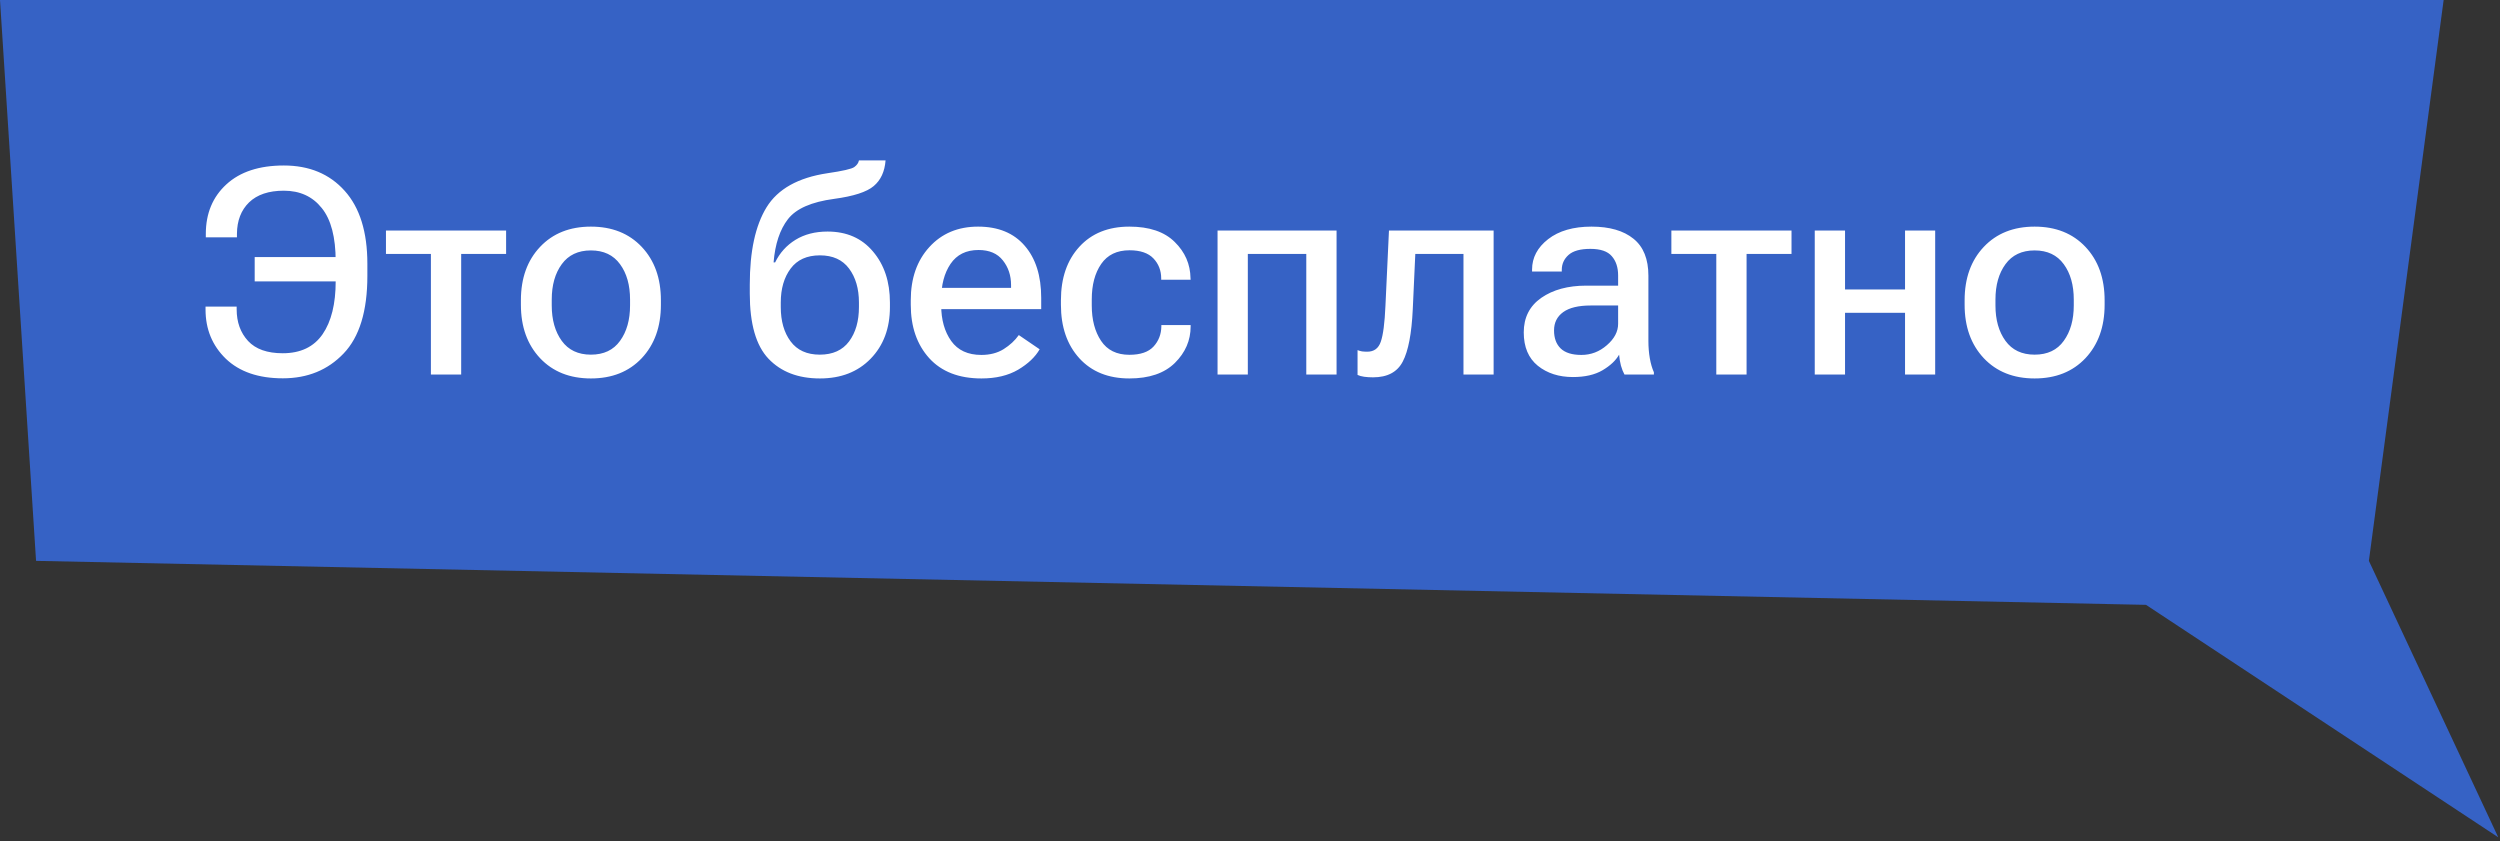
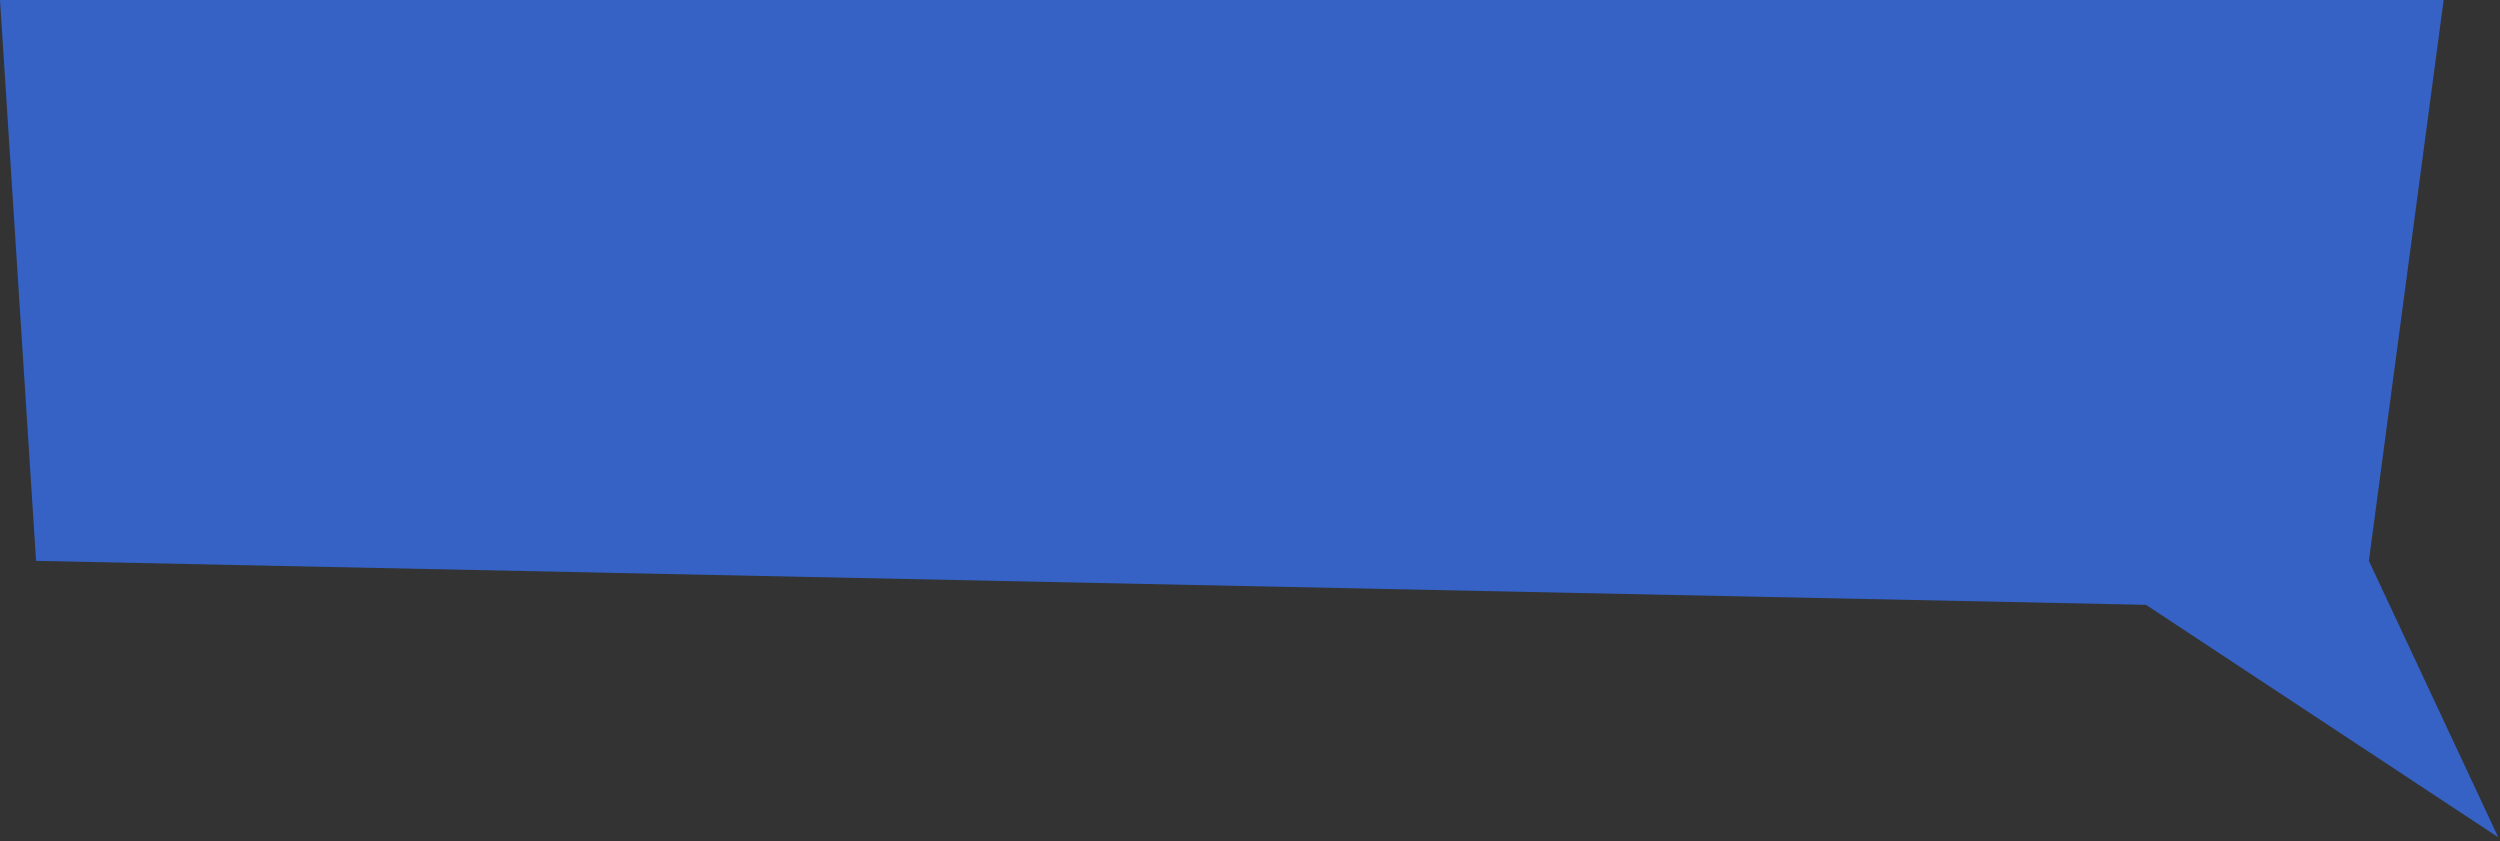
<svg xmlns="http://www.w3.org/2000/svg" width="208" height="70" viewBox="0 0 208 70" fill="none">
  <rect x="0" y="0" width="208" height="70" fill="#333333" stroke="none" />
  <path d="M0 0L203.311 0L197.091 46.664L207.854 69.664L178.548 50.323L3 46.664L0 0Z" fill="#3662C5" />
-   <path d="M29.265 21.386V23.413H21.19V21.386H29.265ZM27.929 23.401V21.737C27.929 19.737 27.542 18.261 26.769 17.308C26.003 16.347 24.952 15.866 23.616 15.866C22.358 15.866 21.394 16.19 20.722 16.839C20.058 17.487 19.722 18.358 19.714 19.452V19.745H17.124V19.464C17.124 17.761 17.694 16.386 18.835 15.339C19.976 14.292 21.569 13.769 23.616 13.769C25.733 13.769 27.421 14.472 28.679 15.878C29.936 17.276 30.565 19.3 30.565 21.948V22.956C30.565 25.886 29.905 28.038 28.585 29.413C27.273 30.788 25.589 31.476 23.534 31.476C21.503 31.476 19.921 30.933 18.788 29.847C17.663 28.753 17.101 27.39 17.101 25.757V25.511H19.69V25.733C19.69 26.804 20.007 27.683 20.64 28.37C21.273 29.05 22.233 29.39 23.523 29.39C25.007 29.39 26.112 28.862 26.839 27.808C27.565 26.753 27.929 25.284 27.929 23.401ZM32.112 21.128V19.183H42.108V21.128H38.37V31.159H35.851V21.128H32.112ZM43.339 25.358V24.983C43.339 23.148 43.87 21.667 44.933 20.542C45.995 19.417 47.405 18.855 49.163 18.855C50.921 18.855 52.331 19.417 53.394 20.542C54.456 21.667 54.987 23.148 54.987 24.983V25.358C54.987 27.186 54.456 28.667 53.394 29.8C52.331 30.925 50.921 31.487 49.163 31.487C47.405 31.487 45.995 30.925 44.933 29.8C43.87 28.667 43.339 27.186 43.339 25.358ZM45.905 24.925V25.417C45.905 26.612 46.183 27.593 46.737 28.358C47.292 29.124 48.101 29.507 49.163 29.507C50.233 29.507 51.042 29.124 51.589 28.358C52.144 27.593 52.421 26.608 52.421 25.405V24.925C52.421 23.722 52.144 22.741 51.589 21.983C51.034 21.218 50.226 20.835 49.163 20.835C48.101 20.835 47.292 21.218 46.737 21.983C46.183 22.741 45.905 23.722 45.905 24.925ZM64.96 25.171V25.546C64.96 26.718 65.233 27.671 65.78 28.405C66.327 29.14 67.136 29.507 68.206 29.507C69.284 29.507 70.097 29.14 70.644 28.405C71.19 27.671 71.464 26.718 71.464 25.546V25.171C71.464 24.023 71.19 23.081 70.644 22.347C70.097 21.612 69.288 21.245 68.218 21.245C67.14 21.245 66.327 21.612 65.78 22.347C65.233 23.081 64.96 24.023 64.96 25.171ZM68.851 19.265C70.444 19.265 71.706 19.819 72.636 20.929C73.573 22.03 74.042 23.444 74.042 25.171V25.546C74.042 27.311 73.507 28.745 72.436 29.847C71.374 30.94 69.968 31.487 68.218 31.487C66.405 31.487 64.98 30.94 63.94 29.847C62.901 28.753 62.382 26.948 62.382 24.433V23.671C62.382 20.905 62.847 18.765 63.776 17.249C64.714 15.726 66.401 14.78 68.839 14.413C70.12 14.226 70.866 14.054 71.077 13.898C71.296 13.741 71.425 13.558 71.464 13.347H73.679C73.608 14.276 73.28 14.987 72.694 15.479C72.116 15.972 71.019 16.327 69.401 16.546C67.519 16.796 66.237 17.358 65.558 18.233C64.886 19.101 64.487 20.3 64.362 21.831H64.491C64.874 21.042 65.436 20.417 66.179 19.956C66.929 19.495 67.819 19.265 68.851 19.265ZM75.776 25.358V24.983C75.776 23.155 76.292 21.679 77.323 20.554C78.355 19.421 79.706 18.855 81.378 18.855C83.05 18.855 84.343 19.386 85.257 20.448C86.171 21.503 86.628 22.948 86.628 24.784V25.722H77.347V23.952H84.12V23.718C84.12 22.921 83.894 22.237 83.44 21.667C82.987 21.089 82.311 20.8 81.413 20.8C80.382 20.8 79.605 21.186 79.081 21.96C78.565 22.726 78.308 23.706 78.308 24.901V25.405C78.308 26.601 78.585 27.589 79.14 28.37C79.694 29.144 80.53 29.53 81.647 29.53C82.366 29.53 82.983 29.37 83.499 29.05C84.022 28.722 84.444 28.331 84.765 27.878L86.499 29.061C86.132 29.702 85.534 30.269 84.706 30.761C83.878 31.245 82.862 31.487 81.659 31.487C79.784 31.487 78.335 30.925 77.311 29.8C76.288 28.667 75.776 27.186 75.776 25.358ZM88.269 25.358V24.983C88.269 23.132 88.78 21.648 89.804 20.53C90.827 19.413 92.214 18.855 93.964 18.855C95.62 18.855 96.878 19.28 97.737 20.132C98.597 20.976 99.034 21.98 99.05 23.144L99.061 23.273H96.612V23.167C96.612 22.511 96.397 21.956 95.968 21.503C95.538 21.05 94.874 20.823 93.976 20.823C92.929 20.823 92.144 21.202 91.62 21.96C91.097 22.718 90.835 23.702 90.835 24.913V25.417C90.835 26.605 91.093 27.585 91.608 28.358C92.124 29.132 92.909 29.519 93.964 29.519C94.886 29.519 95.558 29.288 95.98 28.827C96.401 28.366 96.616 27.808 96.624 27.151V27.046H99.061V27.163C99.061 28.319 98.624 29.331 97.749 30.198C96.874 31.058 95.612 31.487 93.964 31.487C92.214 31.487 90.827 30.929 89.804 29.811C88.78 28.686 88.269 27.202 88.269 25.358ZM101.3 19.183H111.202V31.159H108.683V21.128H103.819V31.159H101.3V19.183ZM117.753 21.128L117.542 25.733C117.448 27.757 117.171 29.206 116.71 30.081C116.257 30.956 115.433 31.394 114.237 31.394C113.972 31.394 113.726 31.378 113.499 31.347C113.28 31.315 113.097 31.265 112.948 31.194V29.132C113.073 29.179 113.198 29.214 113.323 29.237C113.456 29.253 113.601 29.261 113.757 29.261C114.319 29.261 114.694 28.983 114.882 28.429C115.077 27.874 115.206 26.878 115.269 25.44L115.562 19.183H124.269V31.159H121.761V21.128H117.753ZM126.776 27.655C126.776 26.421 127.261 25.464 128.229 24.784C129.206 24.105 130.456 23.765 131.979 23.765H134.628V22.921C134.628 22.249 134.452 21.714 134.101 21.315C133.757 20.909 133.163 20.706 132.319 20.706C131.483 20.706 130.878 20.874 130.503 21.21C130.128 21.546 129.94 21.96 129.94 22.452V22.593H127.468V22.429C127.468 21.436 127.913 20.593 128.804 19.898C129.702 19.202 130.905 18.855 132.413 18.855C133.913 18.855 135.077 19.19 135.905 19.862C136.733 20.526 137.147 21.554 137.147 22.944V28.382C137.147 28.882 137.187 29.358 137.265 29.811C137.343 30.257 137.456 30.644 137.604 30.972V31.159H135.155C135.046 30.964 134.948 30.718 134.862 30.421C134.784 30.116 134.733 29.811 134.71 29.507C134.437 29.991 133.976 30.425 133.327 30.808C132.687 31.183 131.866 31.37 130.866 31.37C129.702 31.37 128.729 31.058 127.948 30.433C127.167 29.8 126.776 28.874 126.776 27.655ZM129.296 27.491C129.296 28.132 129.479 28.632 129.847 28.991C130.222 29.351 130.796 29.53 131.569 29.53C132.366 29.53 133.073 29.261 133.69 28.722C134.315 28.183 134.628 27.589 134.628 26.94V25.417H132.354C131.331 25.417 130.565 25.601 130.058 25.968C129.55 26.335 129.296 26.843 129.296 27.491ZM139.058 21.128V19.183H149.054V21.128H145.315V31.159H142.796V21.128H139.058ZM150.987 19.183H153.507V24.081H158.499V19.183H161.007V31.159H158.499V26.026H153.507V31.159H150.987V19.183ZM163.456 25.358V24.983C163.456 23.148 163.987 21.667 165.05 20.542C166.112 19.417 167.522 18.855 169.28 18.855C171.038 18.855 172.448 19.417 173.511 20.542C174.573 21.667 175.104 23.148 175.104 24.983V25.358C175.104 27.186 174.573 28.667 173.511 29.8C172.448 30.925 171.038 31.487 169.28 31.487C167.522 31.487 166.112 30.925 165.05 29.8C163.987 28.667 163.456 27.186 163.456 25.358ZM166.022 24.925V25.417C166.022 26.612 166.3 27.593 166.854 28.358C167.409 29.124 168.218 29.507 169.28 29.507C170.351 29.507 171.159 29.124 171.706 28.358C172.261 27.593 172.538 26.608 172.538 25.405V24.925C172.538 23.722 172.261 22.741 171.706 21.983C171.151 21.218 170.343 20.835 169.28 20.835C168.218 20.835 167.409 21.218 166.854 21.983C166.3 22.741 166.022 23.722 166.022 24.925Z" fill="white" />
</svg>